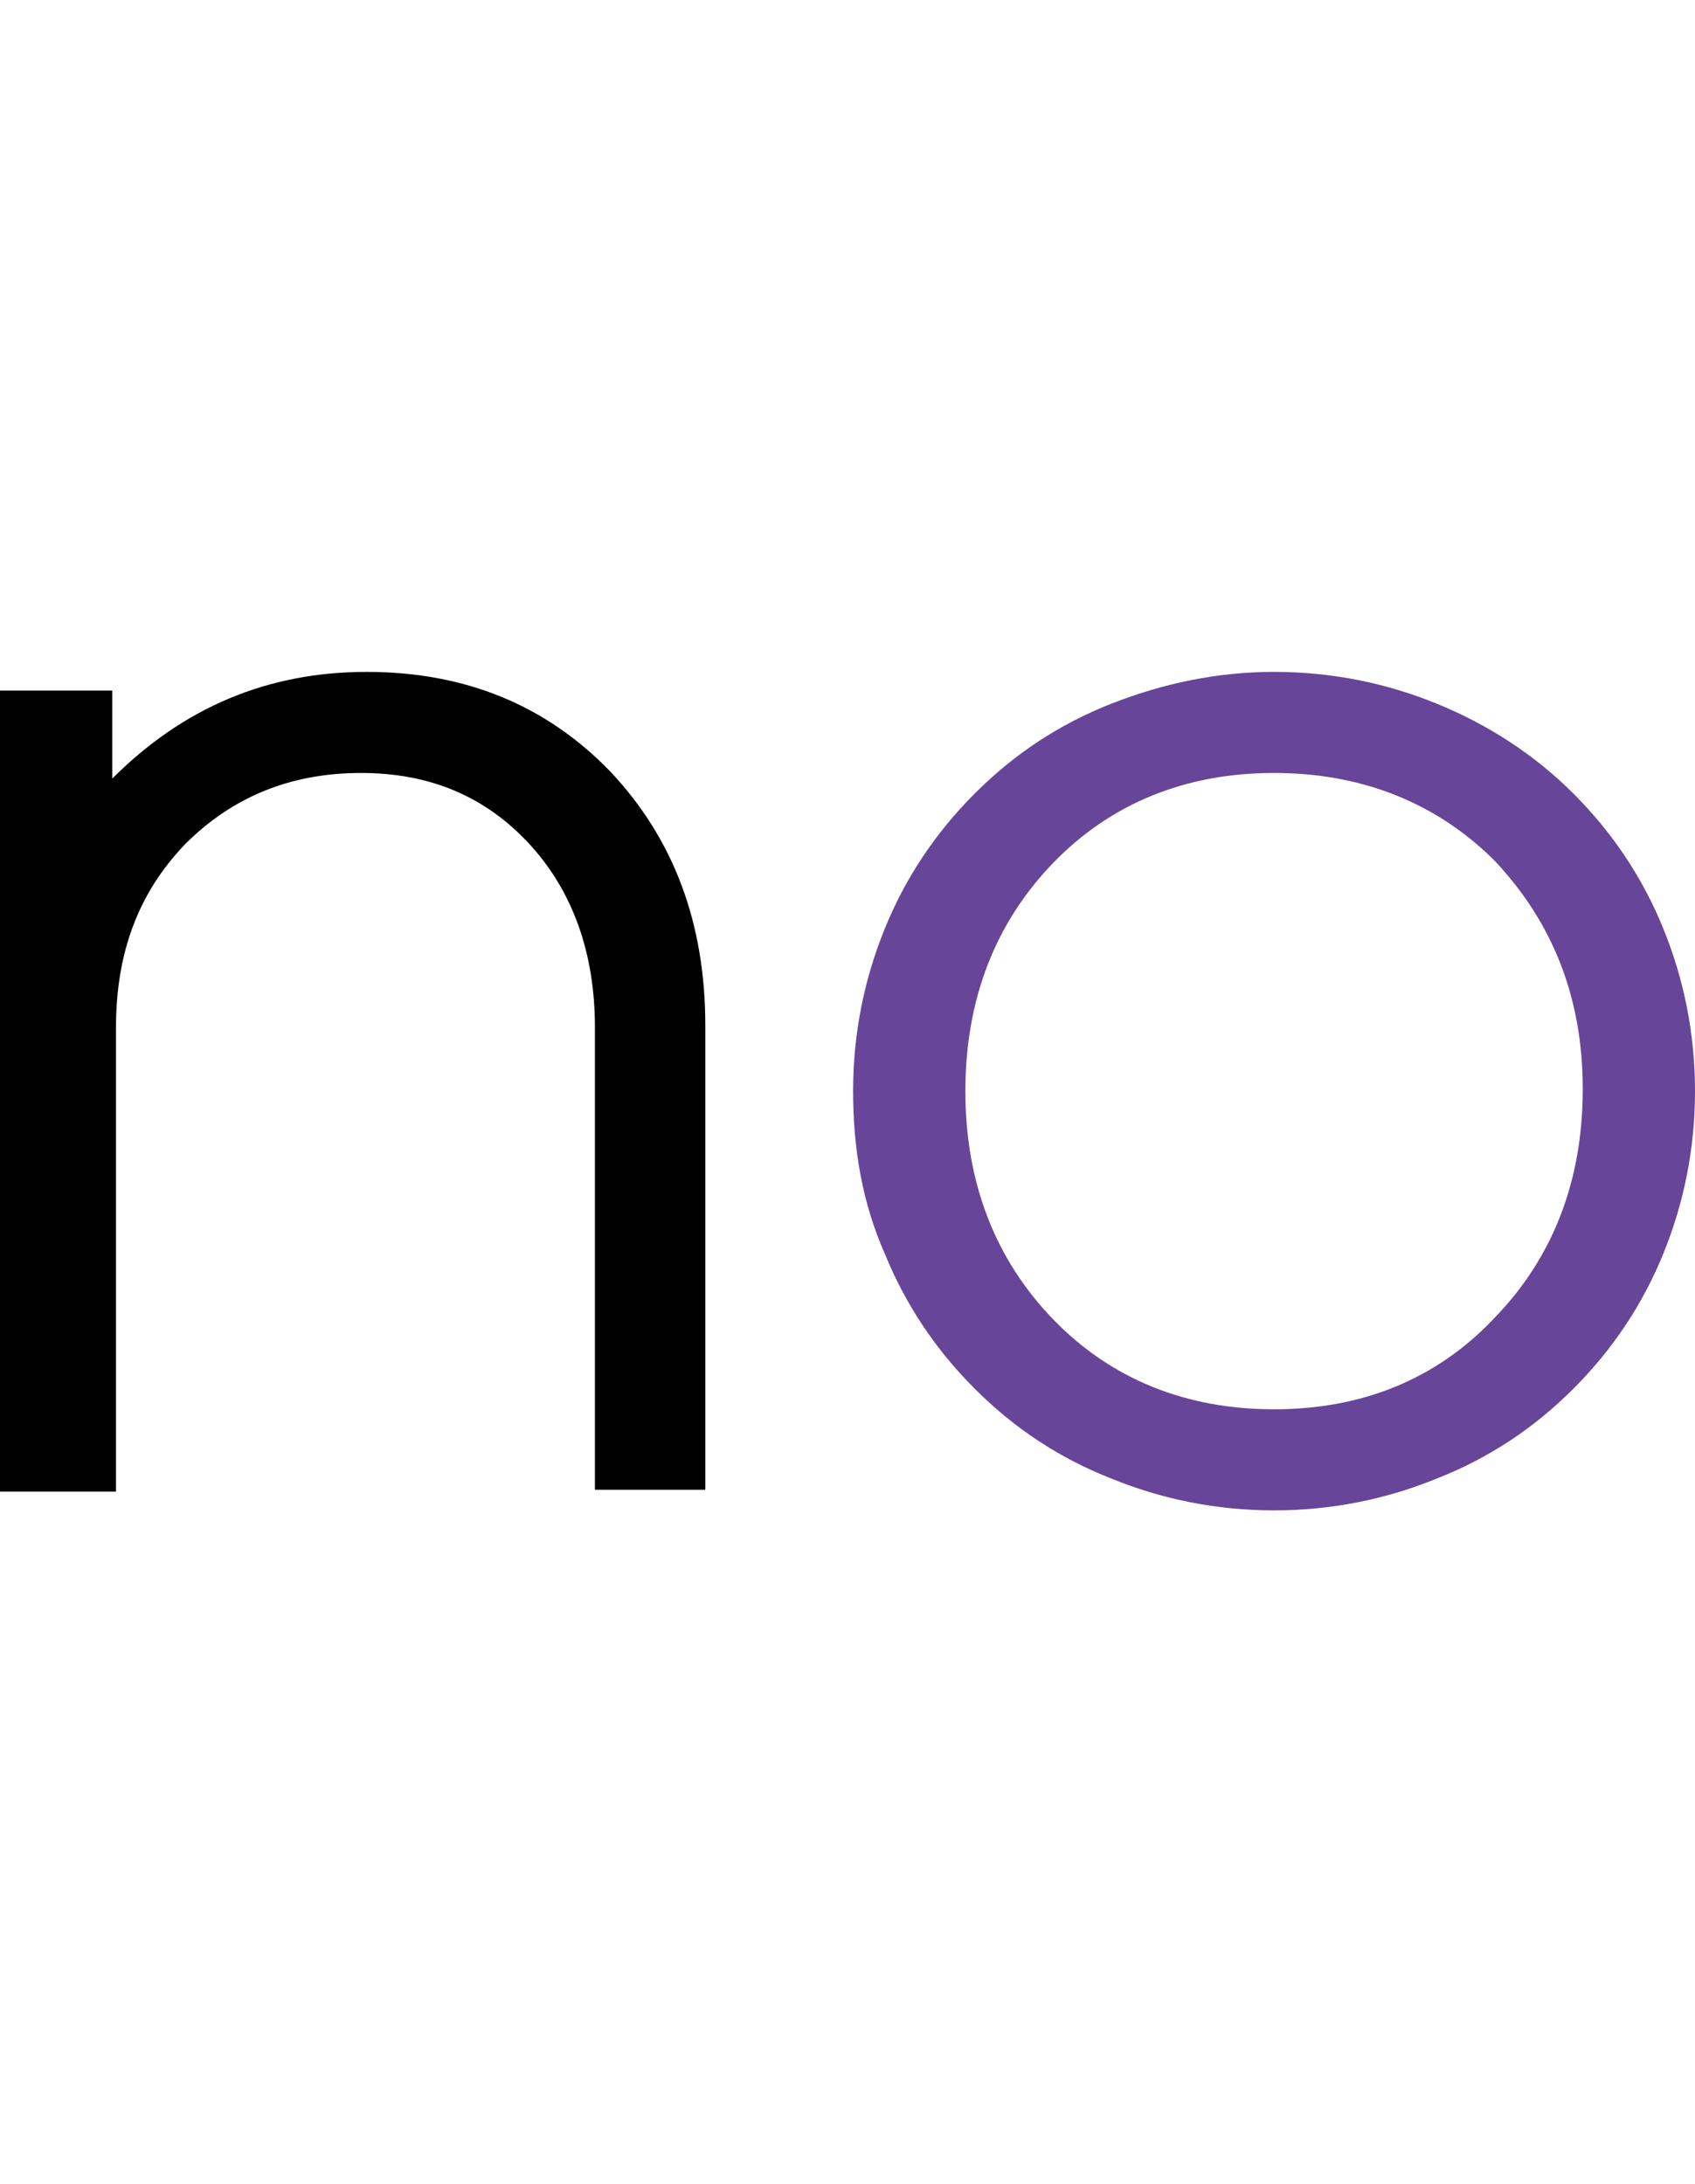
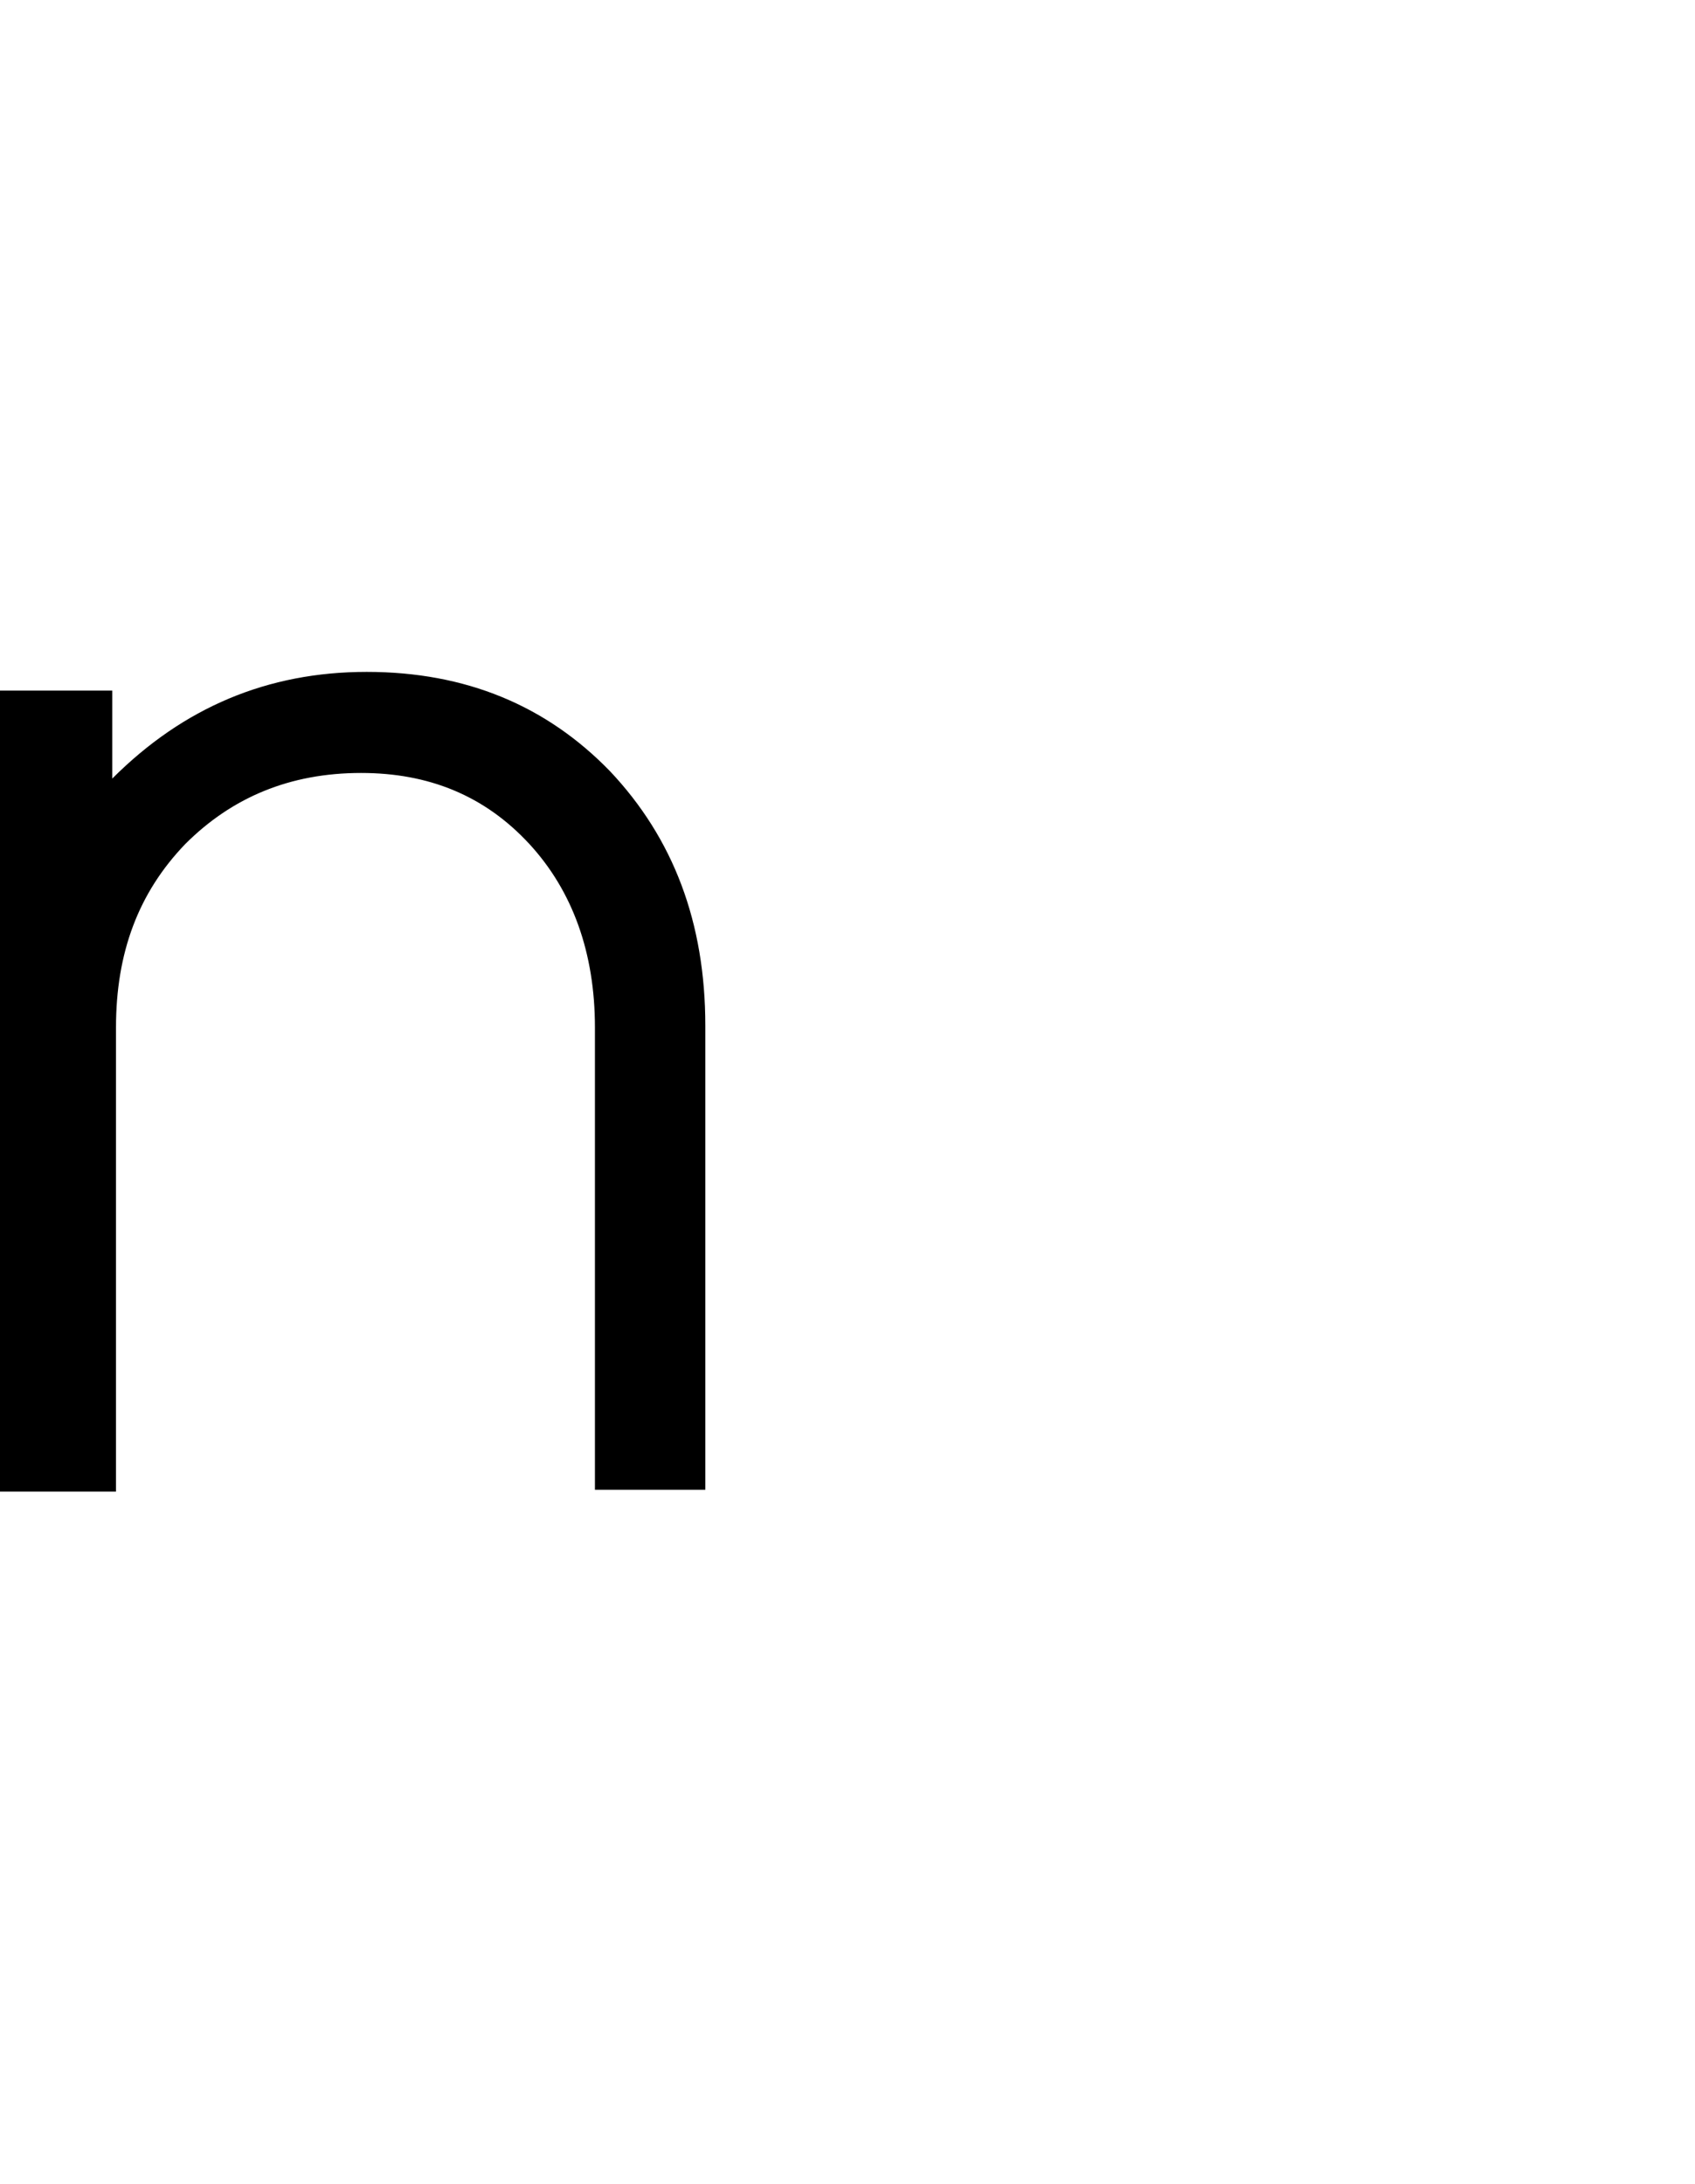
<svg xmlns="http://www.w3.org/2000/svg" version="1.1" id="レイヤー_1" x="0px" y="0px" viewBox="0 0 90.6 116.7" style="enable-background:new 0 0 90.6 116.7;" xml:space="preserve">
  <style type="text/css">
	.st0{fill:#674598;}
</style>
  <path d="M0,79.7V36.9h6v4.7c3.8-3.8,8.3-5.7,13.6-5.7c5.3,0,9.6,1.8,13,5.3c3.4,3.6,5.1,8.1,5.1,13.6v24.8h-5.9V54.9  c0-4-1.2-7.3-3.5-9.8c-2.4-2.6-5.4-3.8-9-3.8c-3.8,0-6.9,1.3-9.4,3.8c-2.5,2.6-3.7,5.8-3.7,9.8v24.8H0z" />
-   <path class="st0" d="M45.6,58.3c0-3.1,0.6-6,1.7-8.7c1.1-2.7,2.7-5.1,4.8-7.2c2.1-2.1,4.5-3.7,7.3-4.8s5.7-1.7,8.7-1.7  c3.1,0,6,0.6,8.7,1.7s5.2,2.7,7.3,4.8s3.7,4.5,4.8,7.2s1.7,5.6,1.7,8.7c0,3.1-0.6,6-1.7,8.7c-1.1,2.7-2.7,5.1-4.8,7.2  s-4.5,3.7-7.3,4.8c-2.7,1.1-5.6,1.7-8.7,1.7c-3.1,0-6-0.6-8.7-1.7c-2.8-1.1-5.2-2.7-7.3-4.8c-2.1-2.1-3.7-4.5-4.8-7.2  C46.1,64.3,45.6,61.4,45.6,58.3z M68.1,41.3c-4.7,0-8.7,1.6-11.8,4.8s-4.7,7.3-4.7,12.2s1.6,9,4.7,12.2c3.1,3.2,7.1,4.8,11.8,4.8  s8.7-1.6,11.8-4.9c3.1-3.2,4.7-7.3,4.7-12.2S83,49.3,79.9,46C76.8,42.9,72.8,41.3,68.1,41.3z" />
</svg>